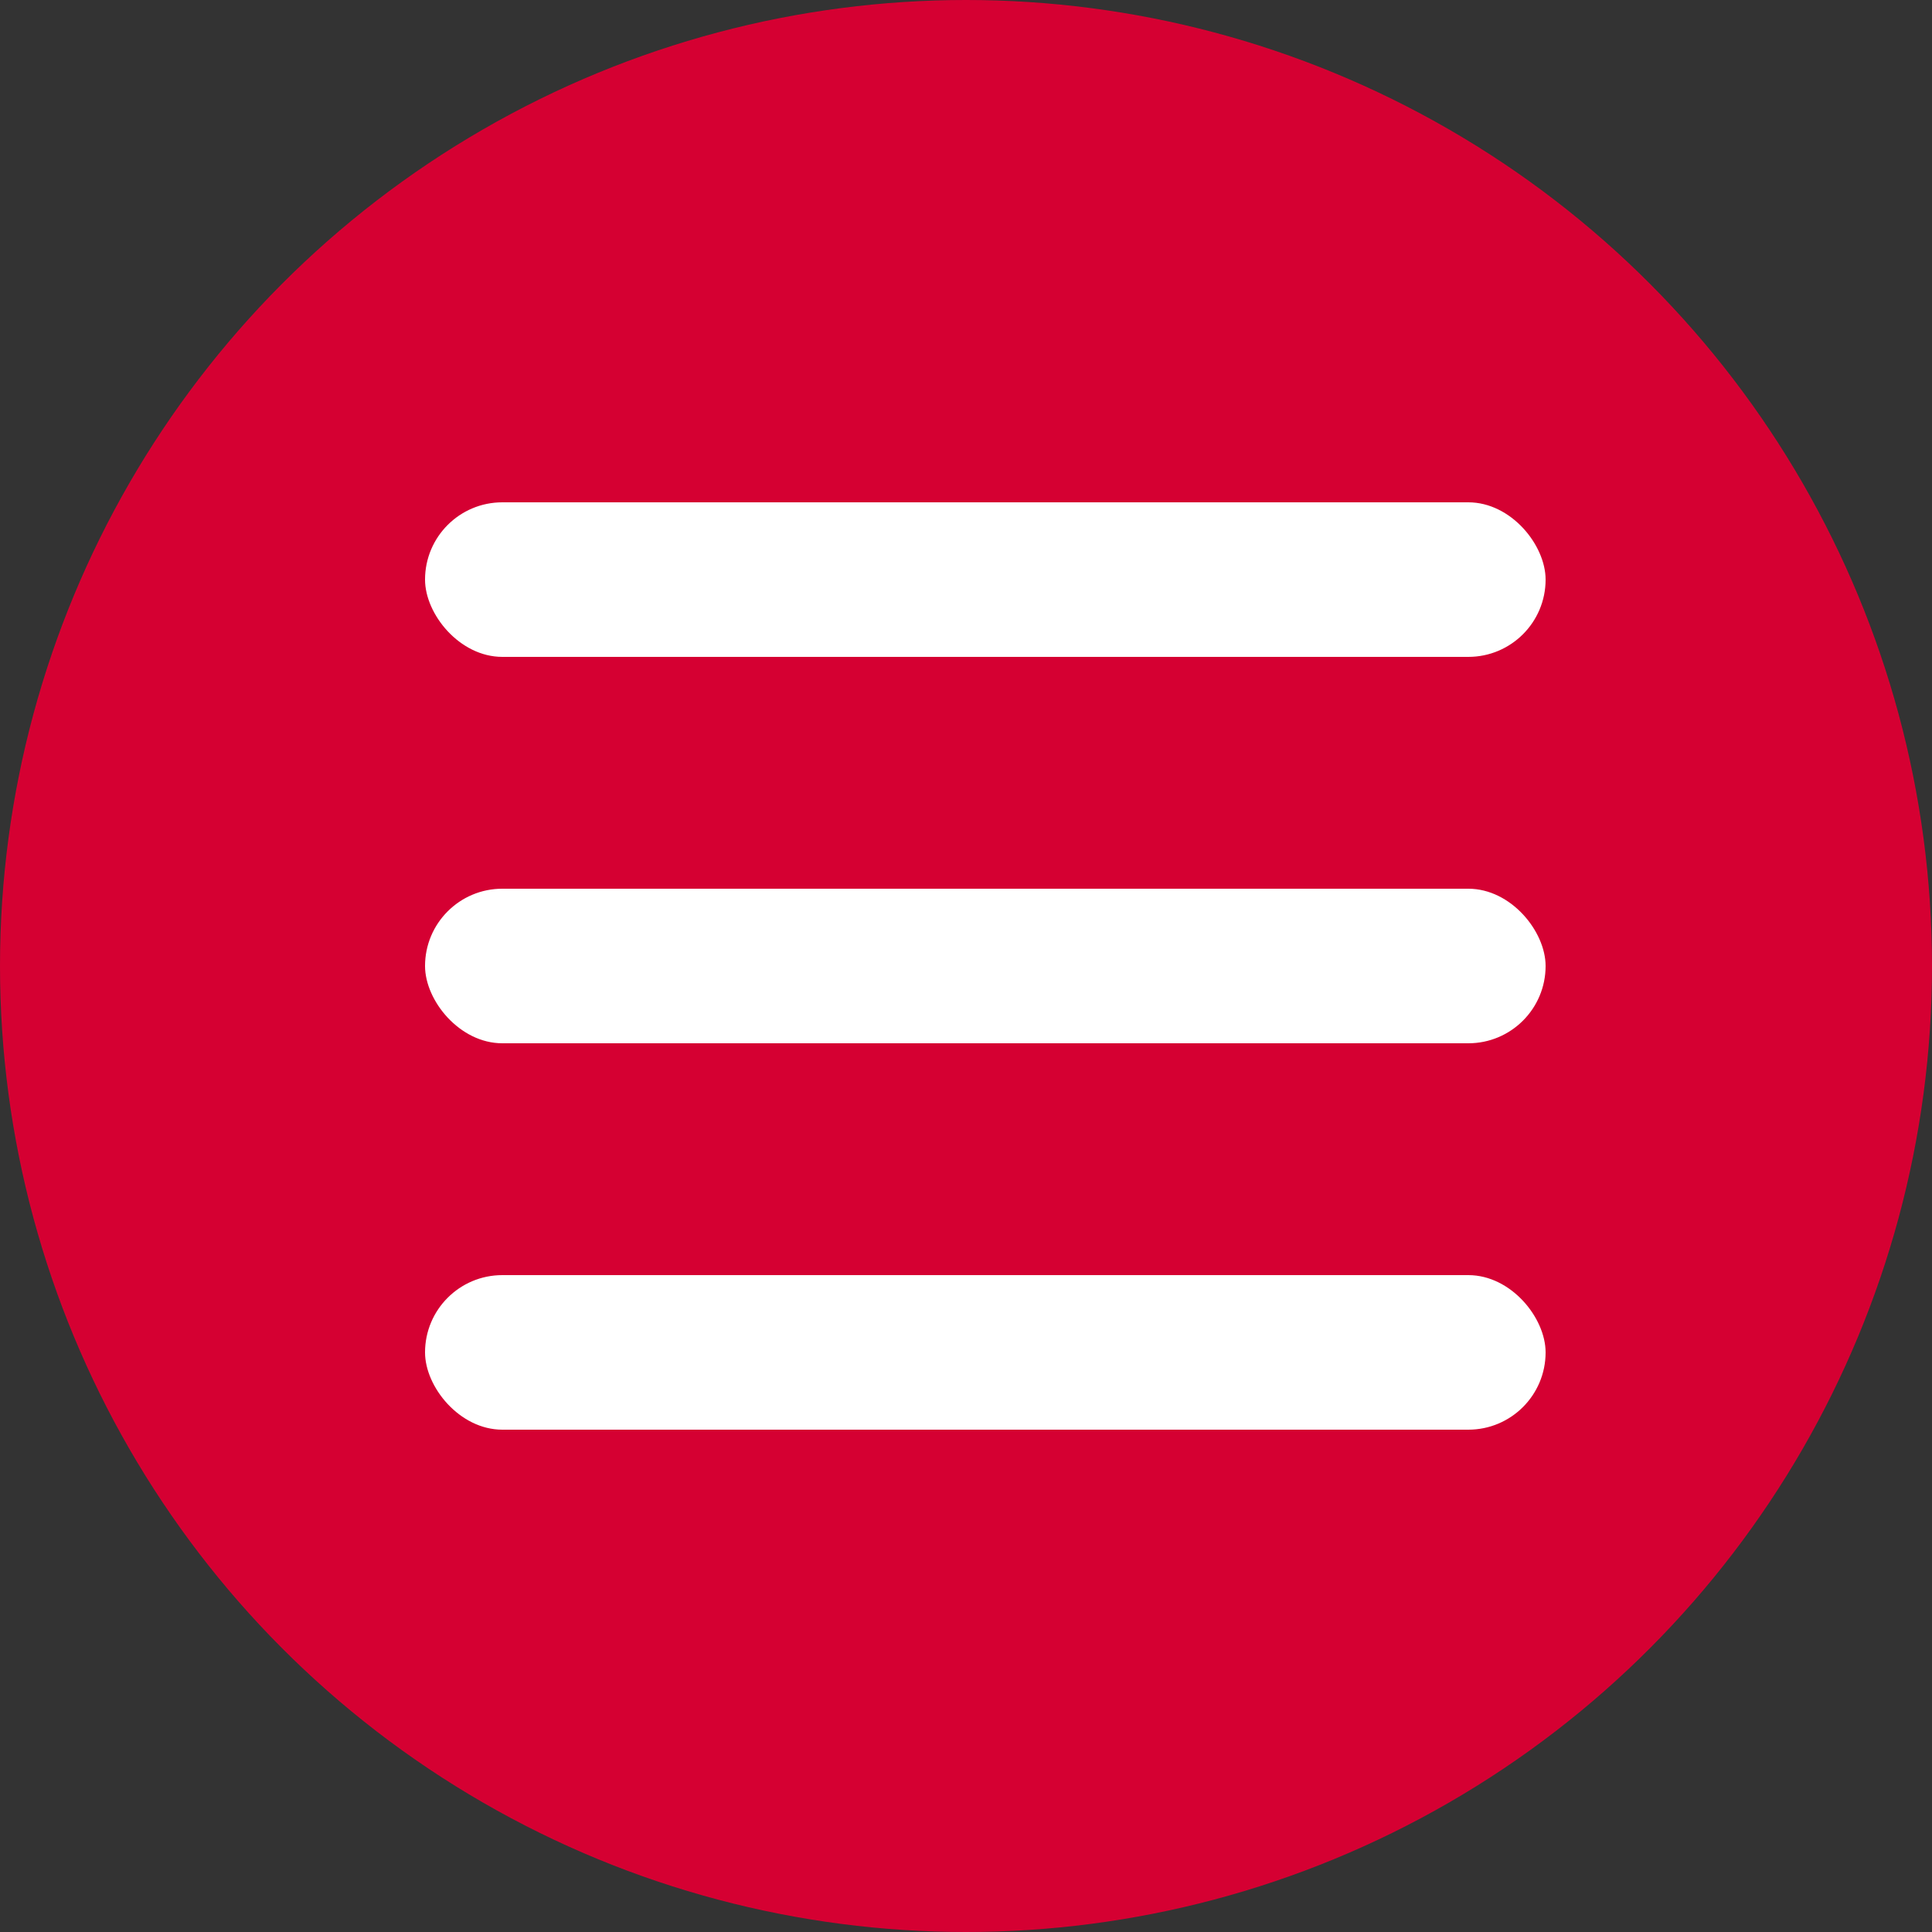
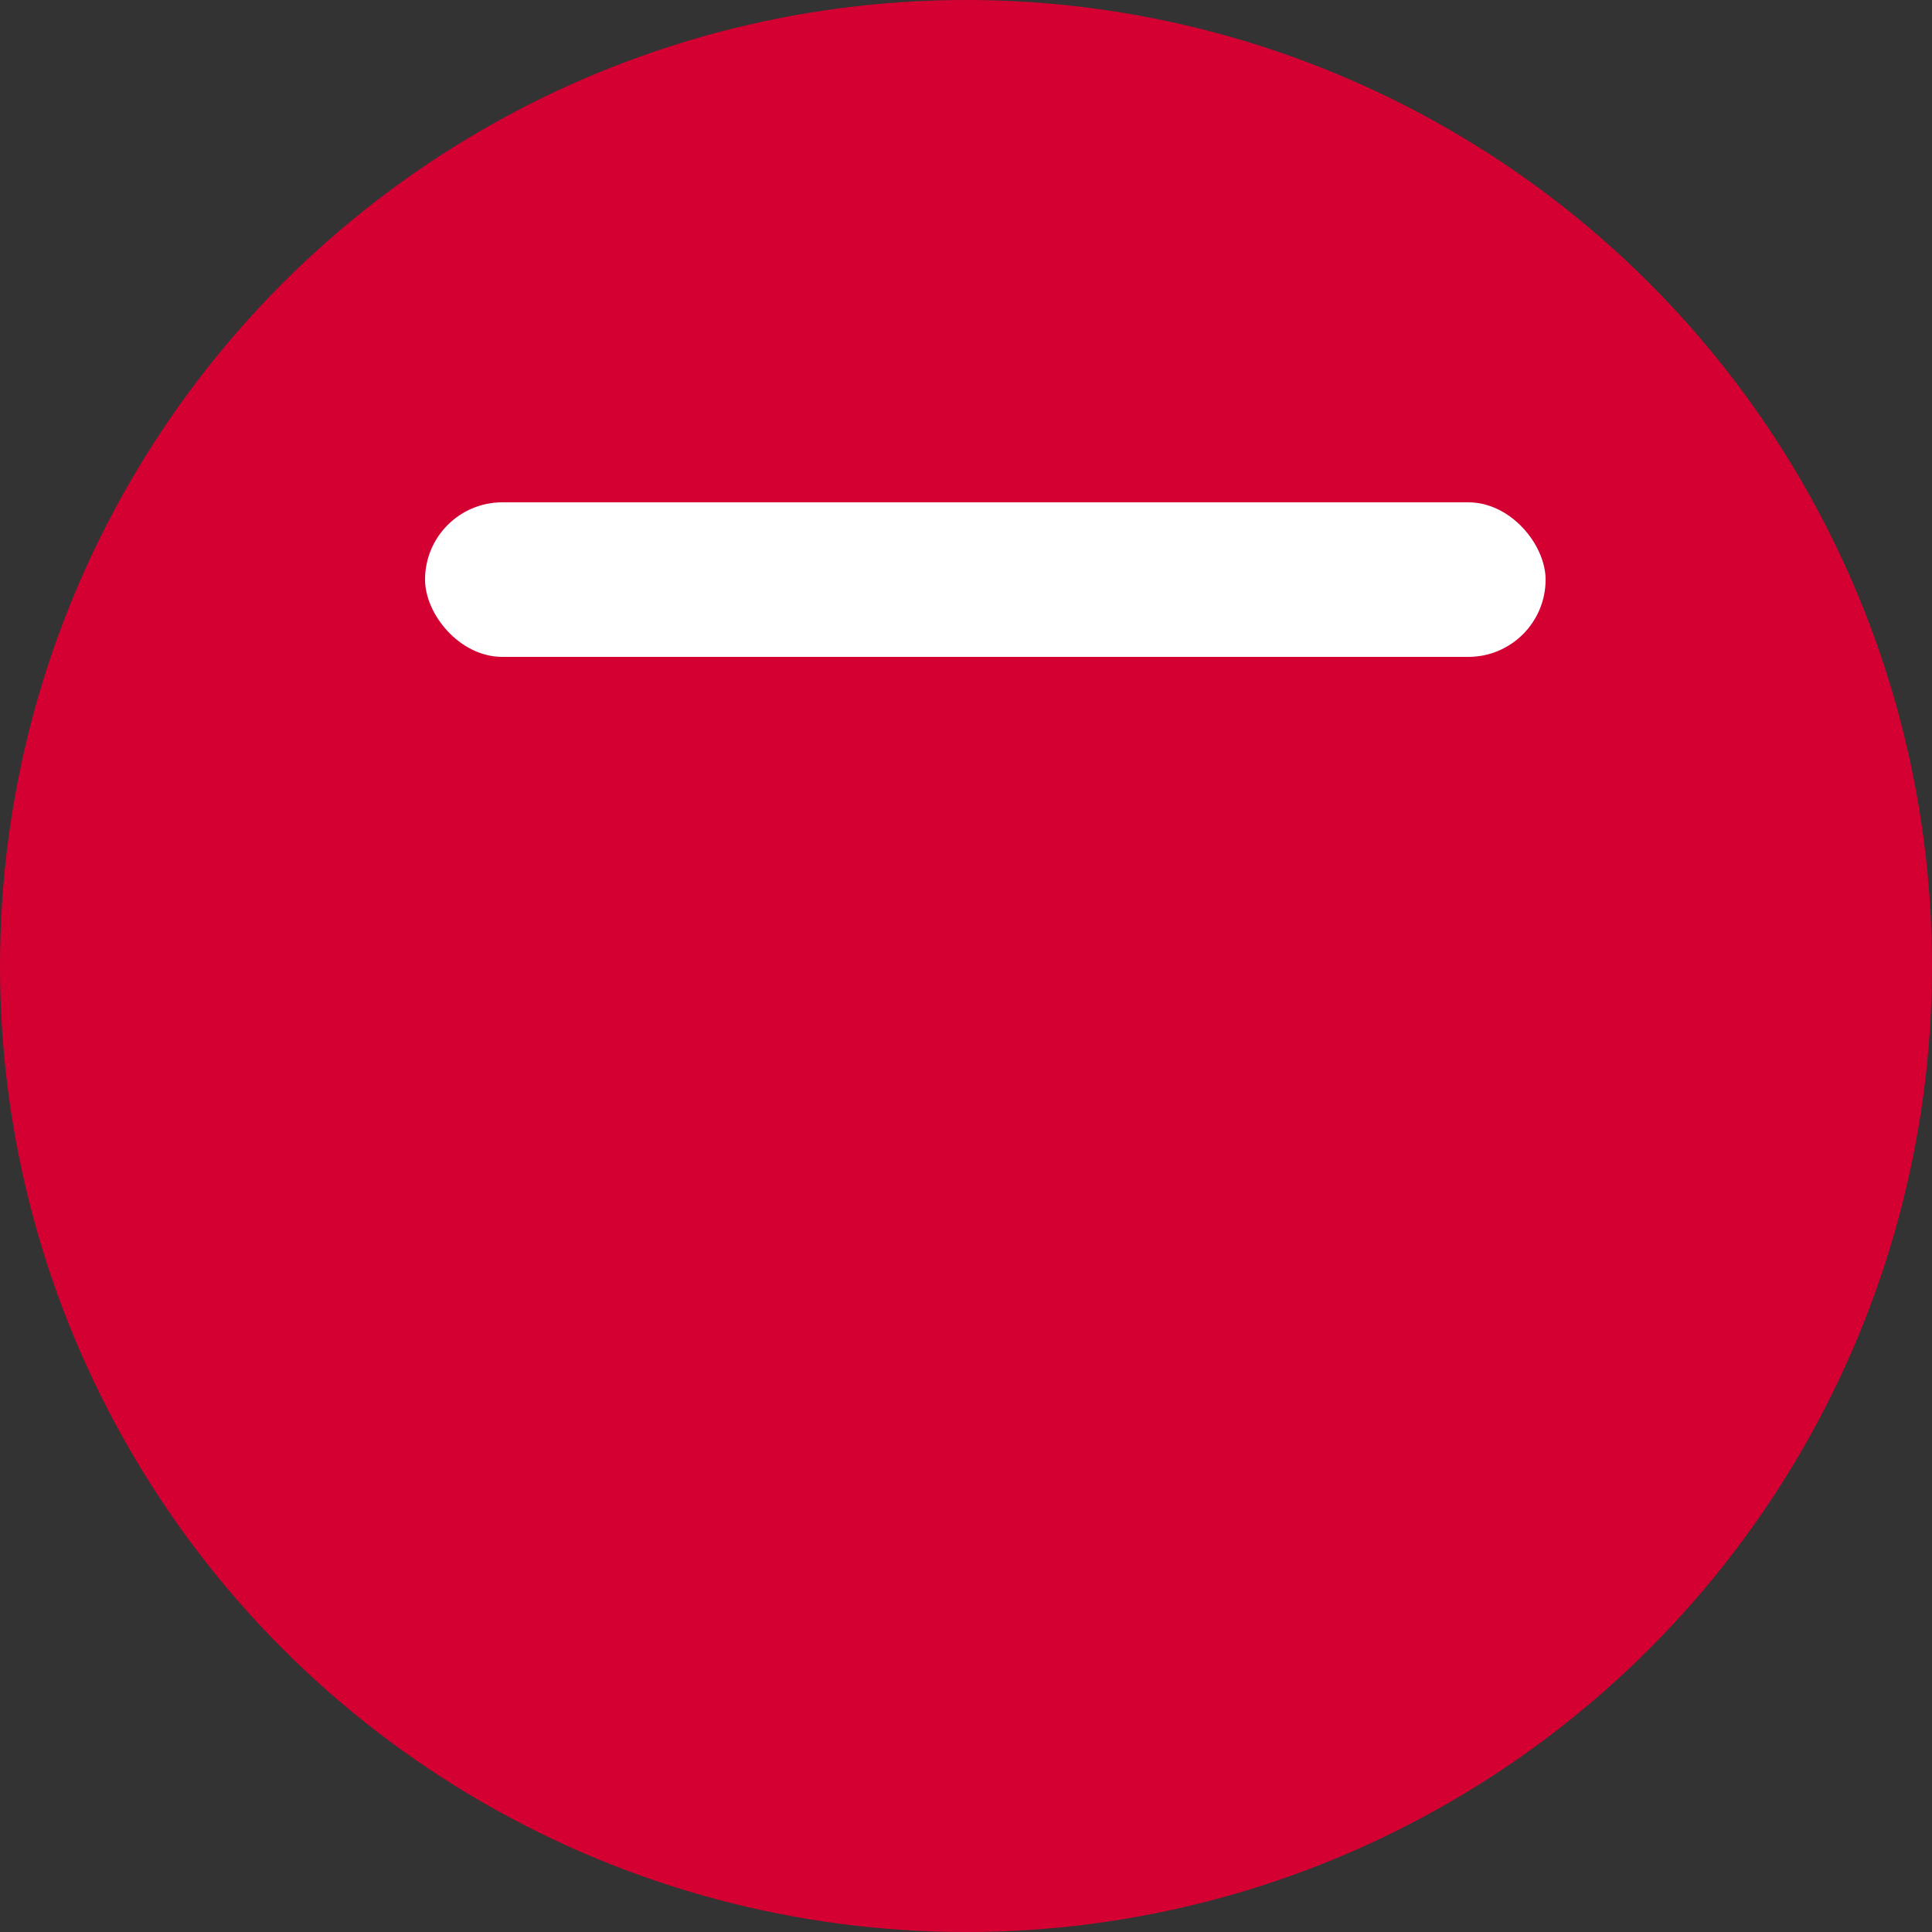
<svg xmlns="http://www.w3.org/2000/svg" width="50" height="50" viewBox="0 0 50 50" fill="none">
  <rect x="0" y="0" width="50" height="50" fill="#333333" stroke="none" />
  <circle cx="25" cy="25" r="25" fill="#D50032" />
  <rect x="11" y="13" width="29" height="4" rx="2" fill="white" />
-   <rect x="11" y="23" width="29" height="4" rx="2" fill="white" />
-   <rect x="11" y="33" width="29" height="4" rx="2" fill="white" />
</svg>